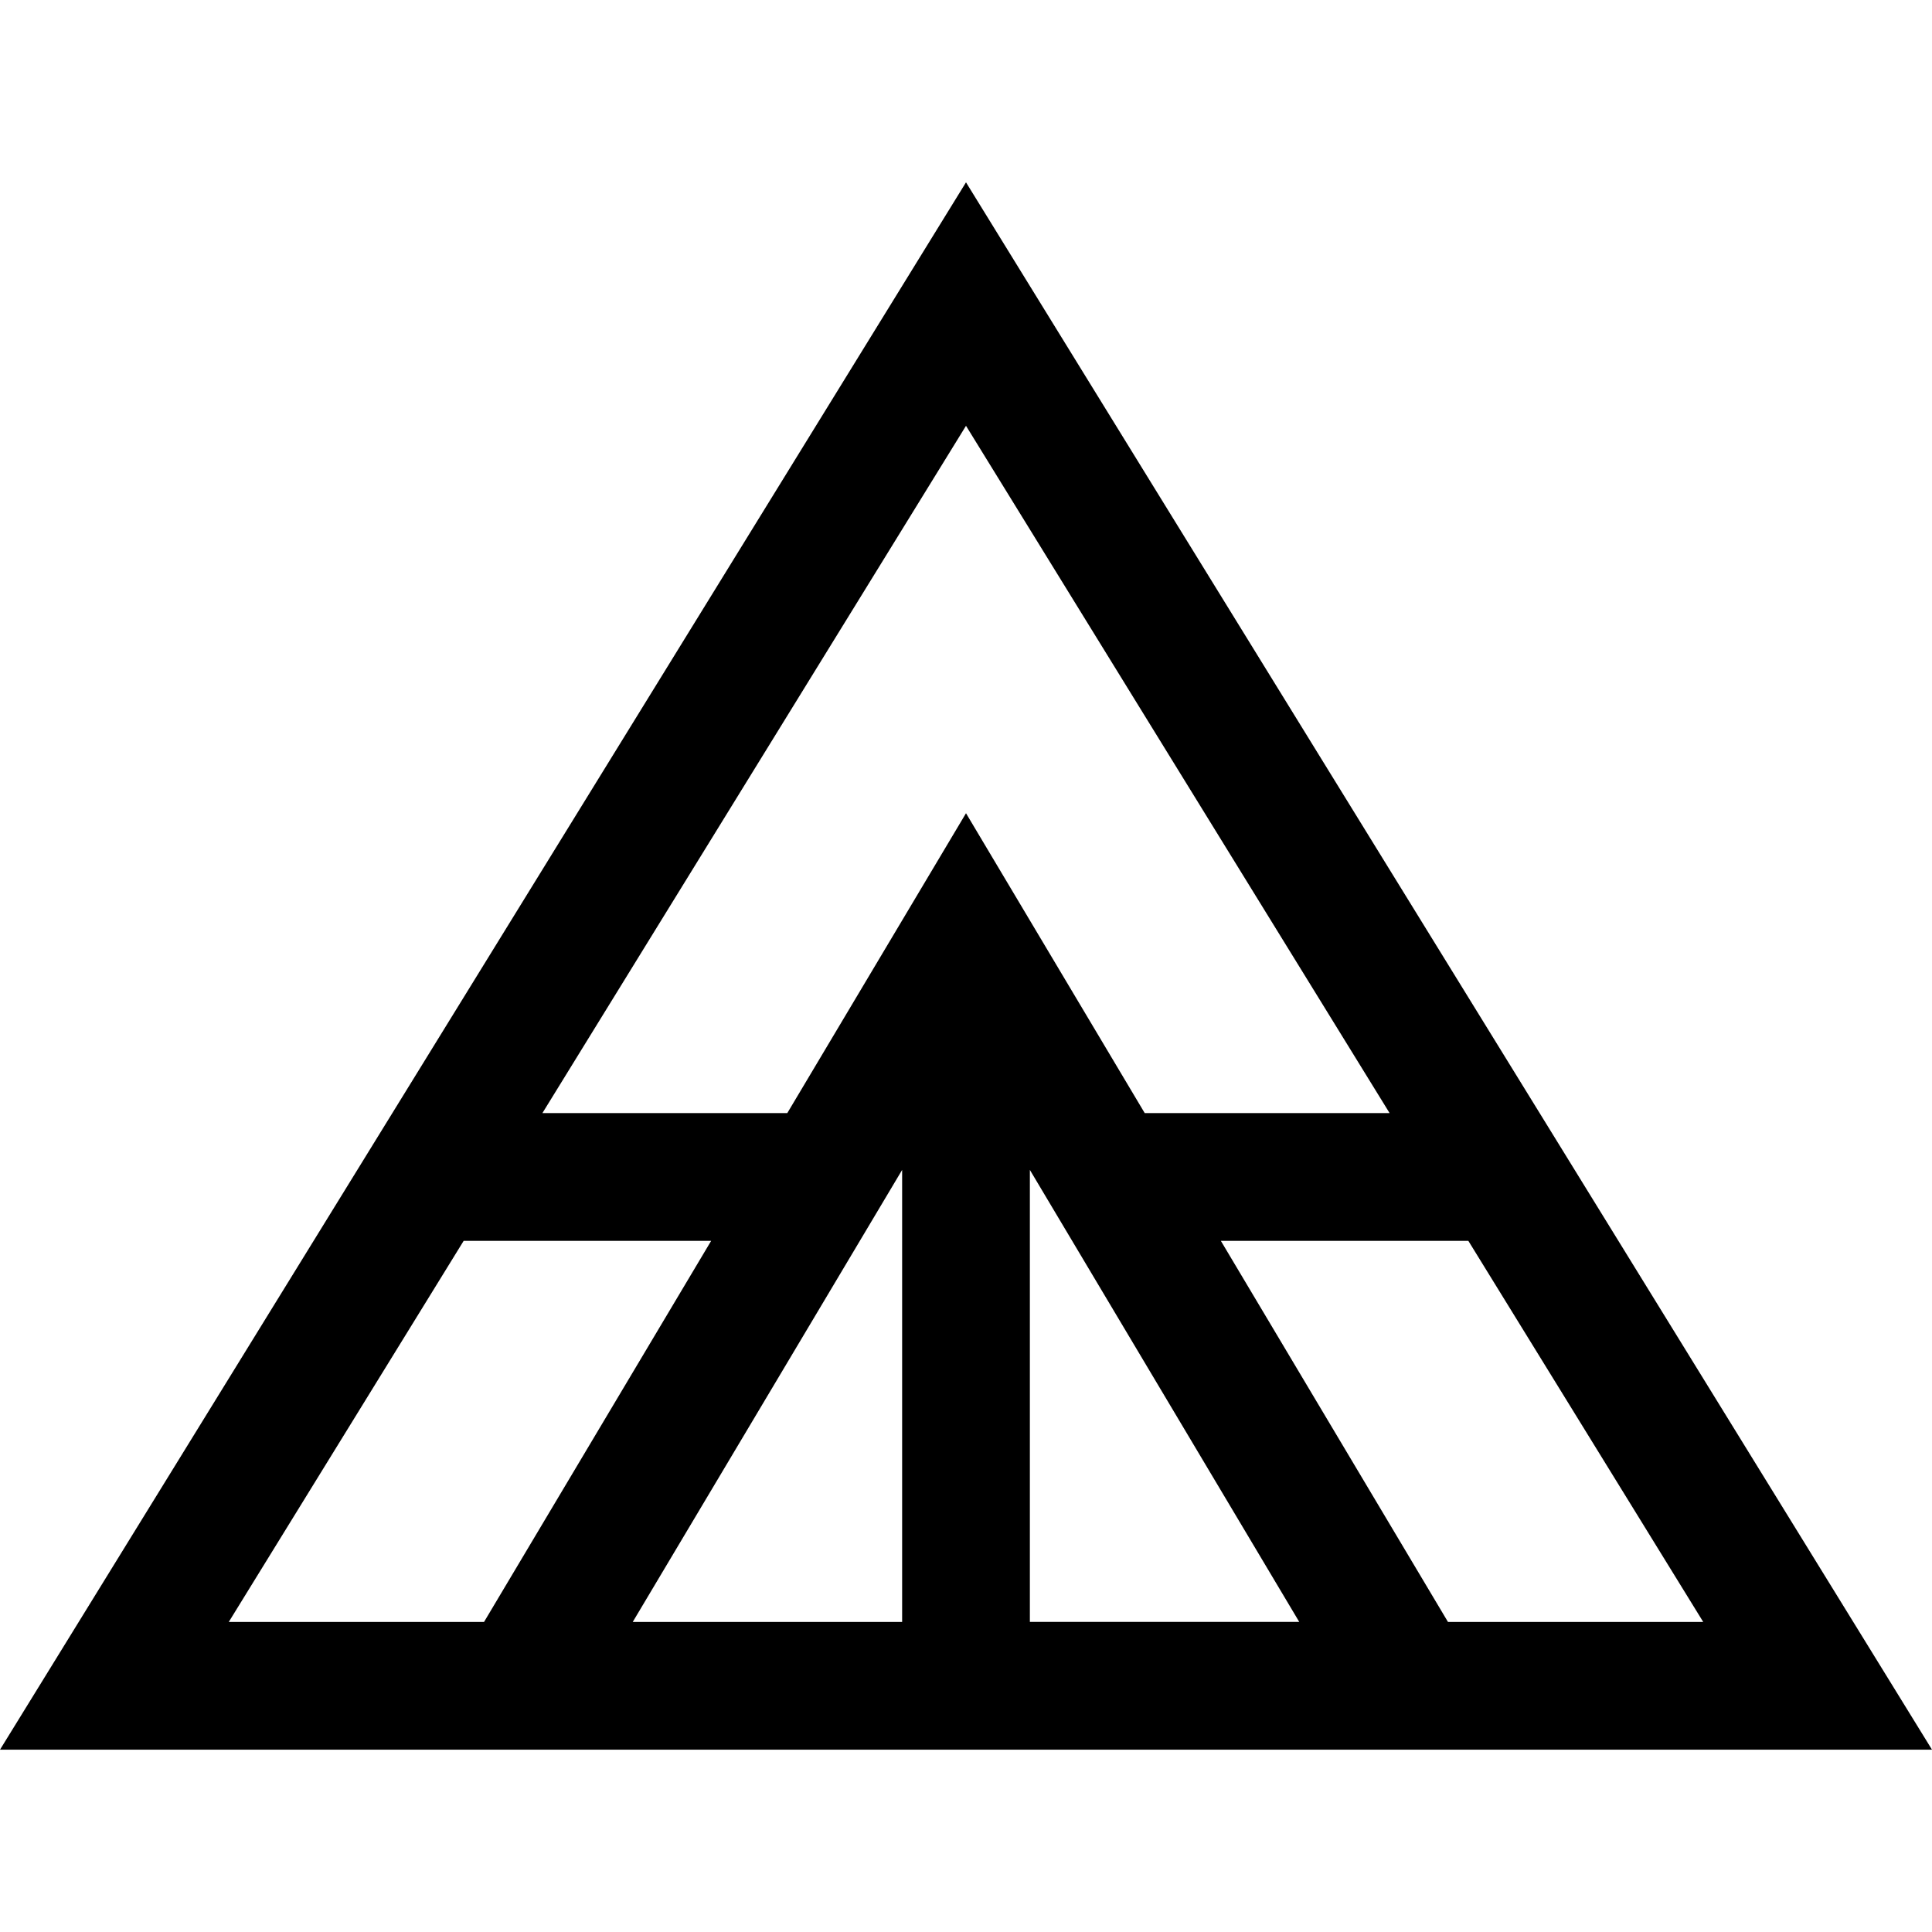
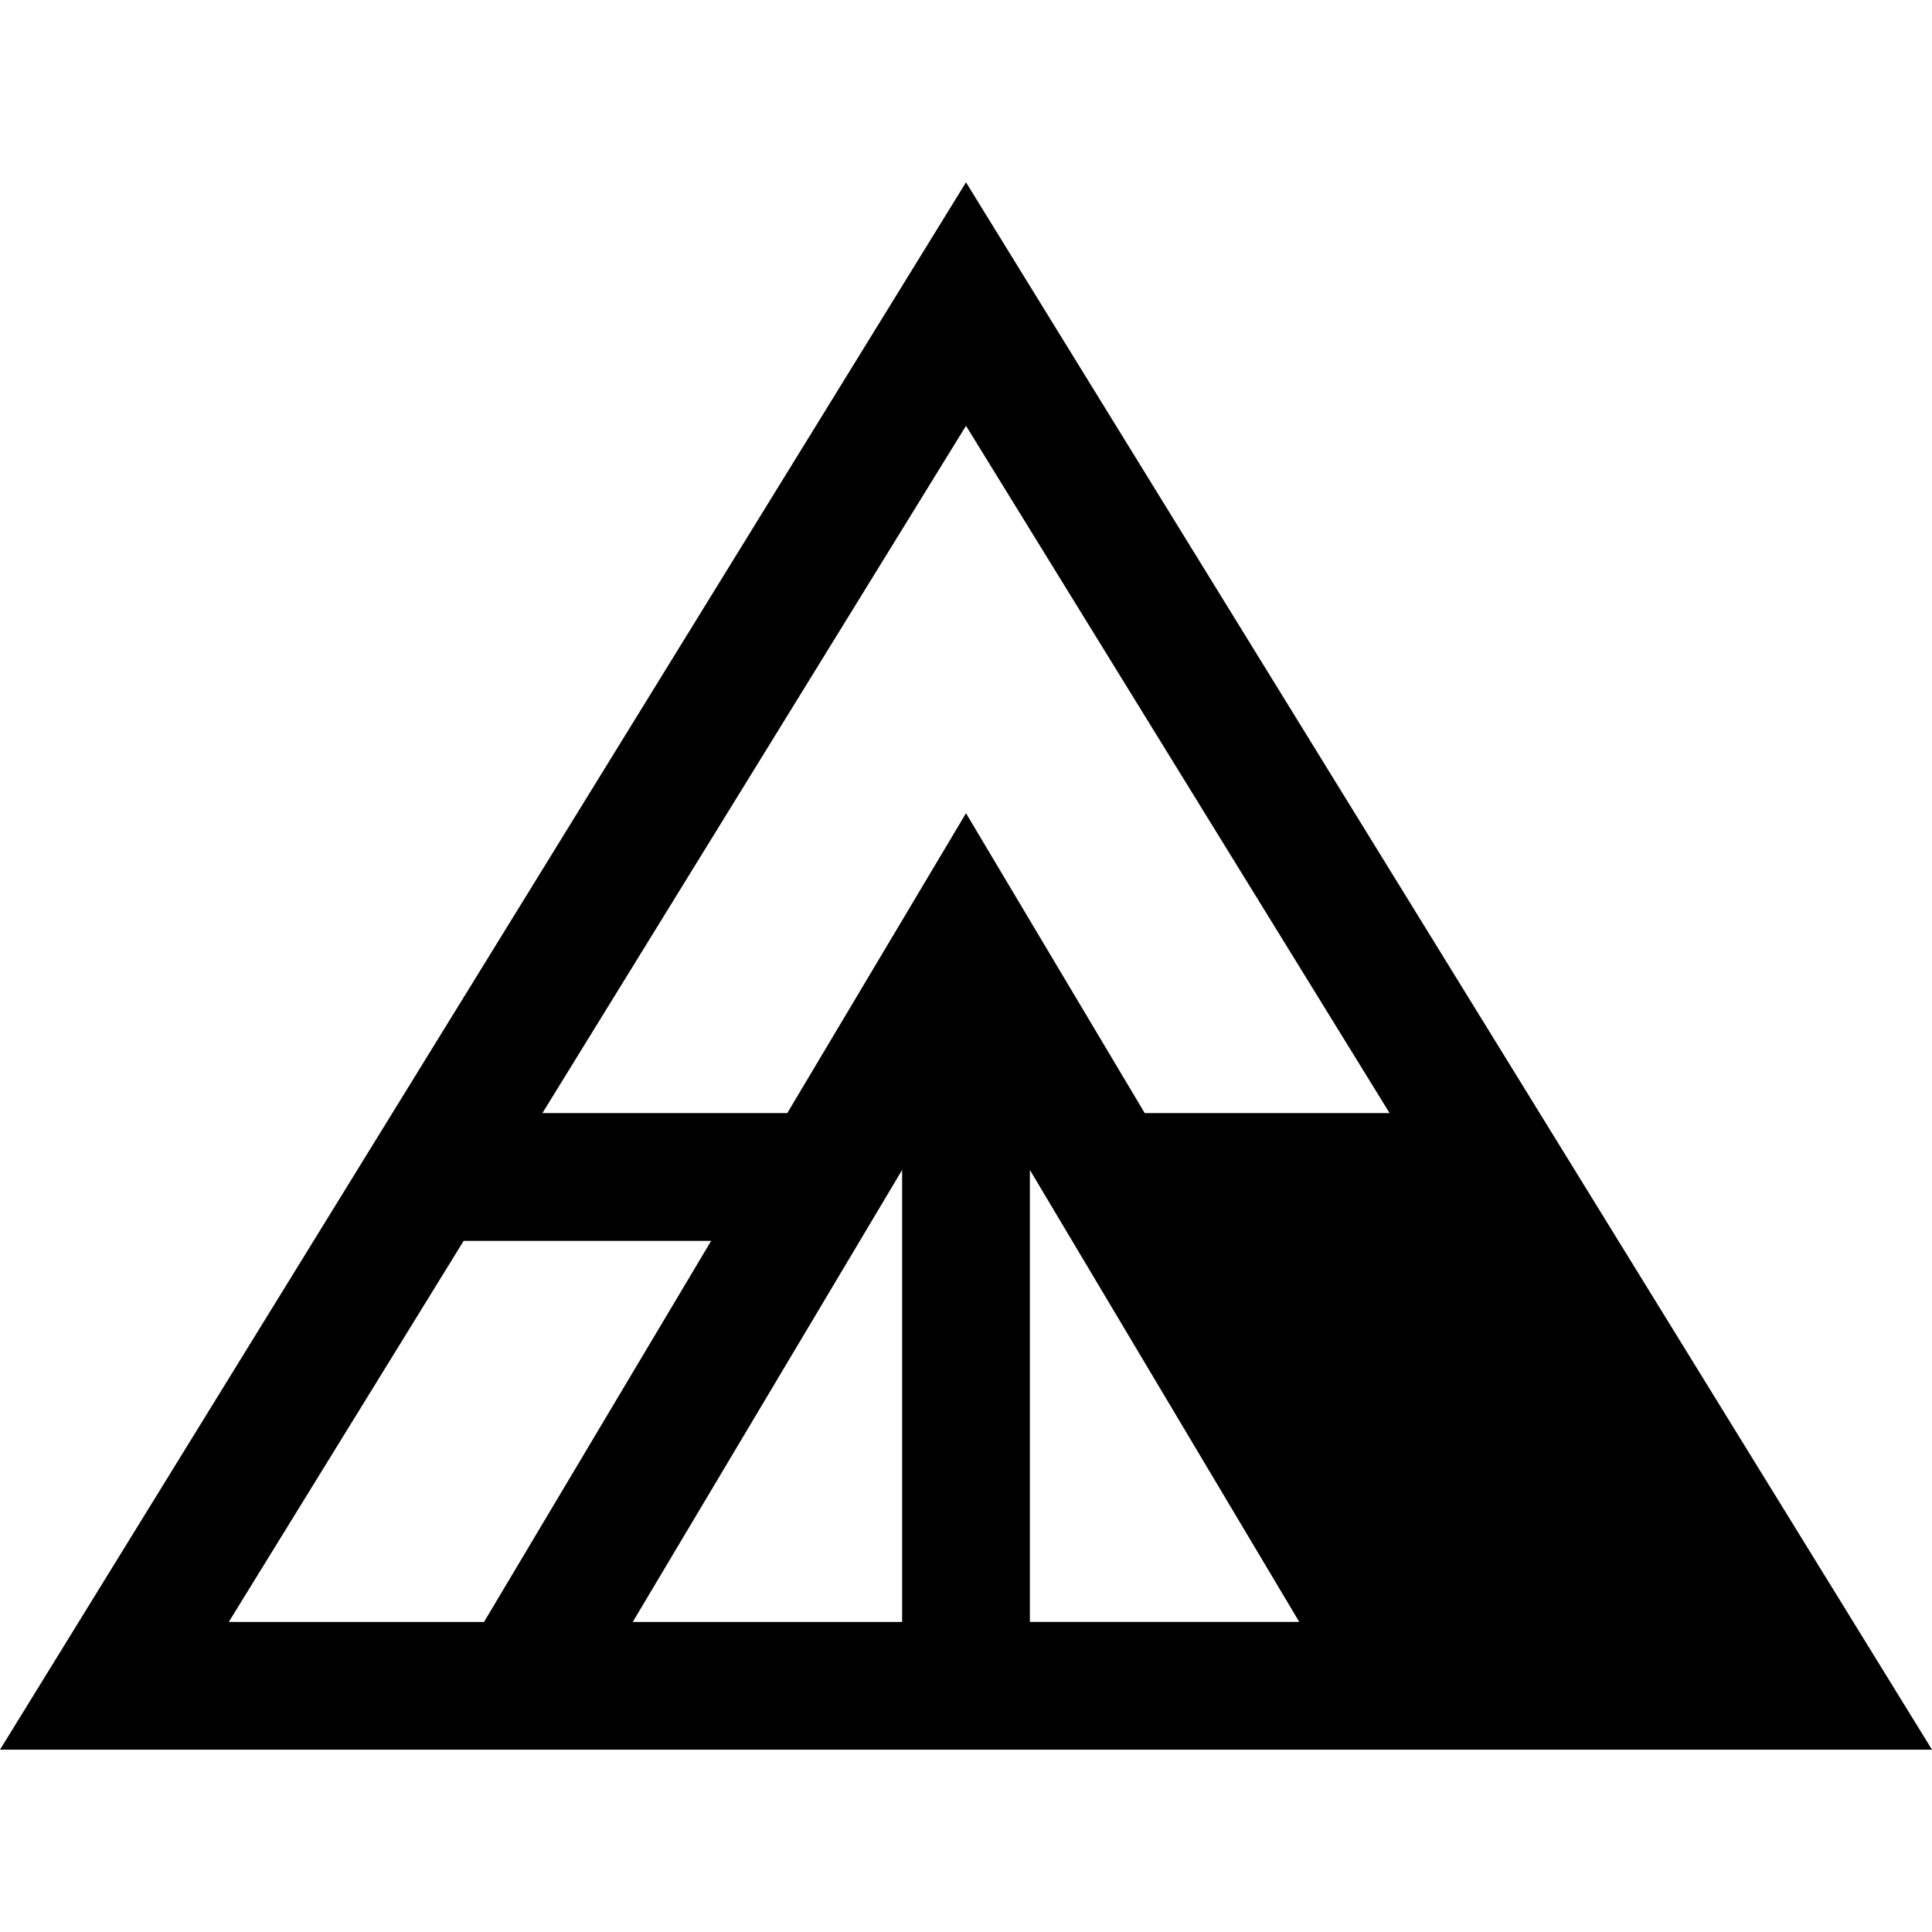
<svg xmlns="http://www.w3.org/2000/svg" fill="#000000" height="800px" width="800px" version="1.1" id="Capa_1" viewBox="0 0 453.73 453.73" xml:space="preserve">
  <g id="XMLID_13_">
-     <path id="XMLID_920_" d="M226.865,42.821L0,410.91h453.73L226.865,42.821z M148.6,380.91l63.266-106.156V380.91H148.6z    M241.865,380.91V274.753l63.266,106.156H241.865z M286.716,291.41h58.122L400,380.91h-59.945L286.716,291.41z M326.348,261.41   h-57.512l-41.971-70.425l-41.971,70.425h-57.512l99.482-161.411L326.348,261.41z M108.893,291.41h58.122l-53.339,89.5H53.73   L108.893,291.41z" />
+     <path id="XMLID_920_" d="M226.865,42.821L0,410.91h453.73L226.865,42.821z M148.6,380.91l63.266-106.156V380.91H148.6z    M241.865,380.91V274.753l63.266,106.156H241.865z M286.716,291.41h58.122h-59.945L286.716,291.41z M326.348,261.41   h-57.512l-41.971-70.425l-41.971,70.425h-57.512l99.482-161.411L326.348,261.41z M108.893,291.41h58.122l-53.339,89.5H53.73   L108.893,291.41z" />
  </g>
</svg>